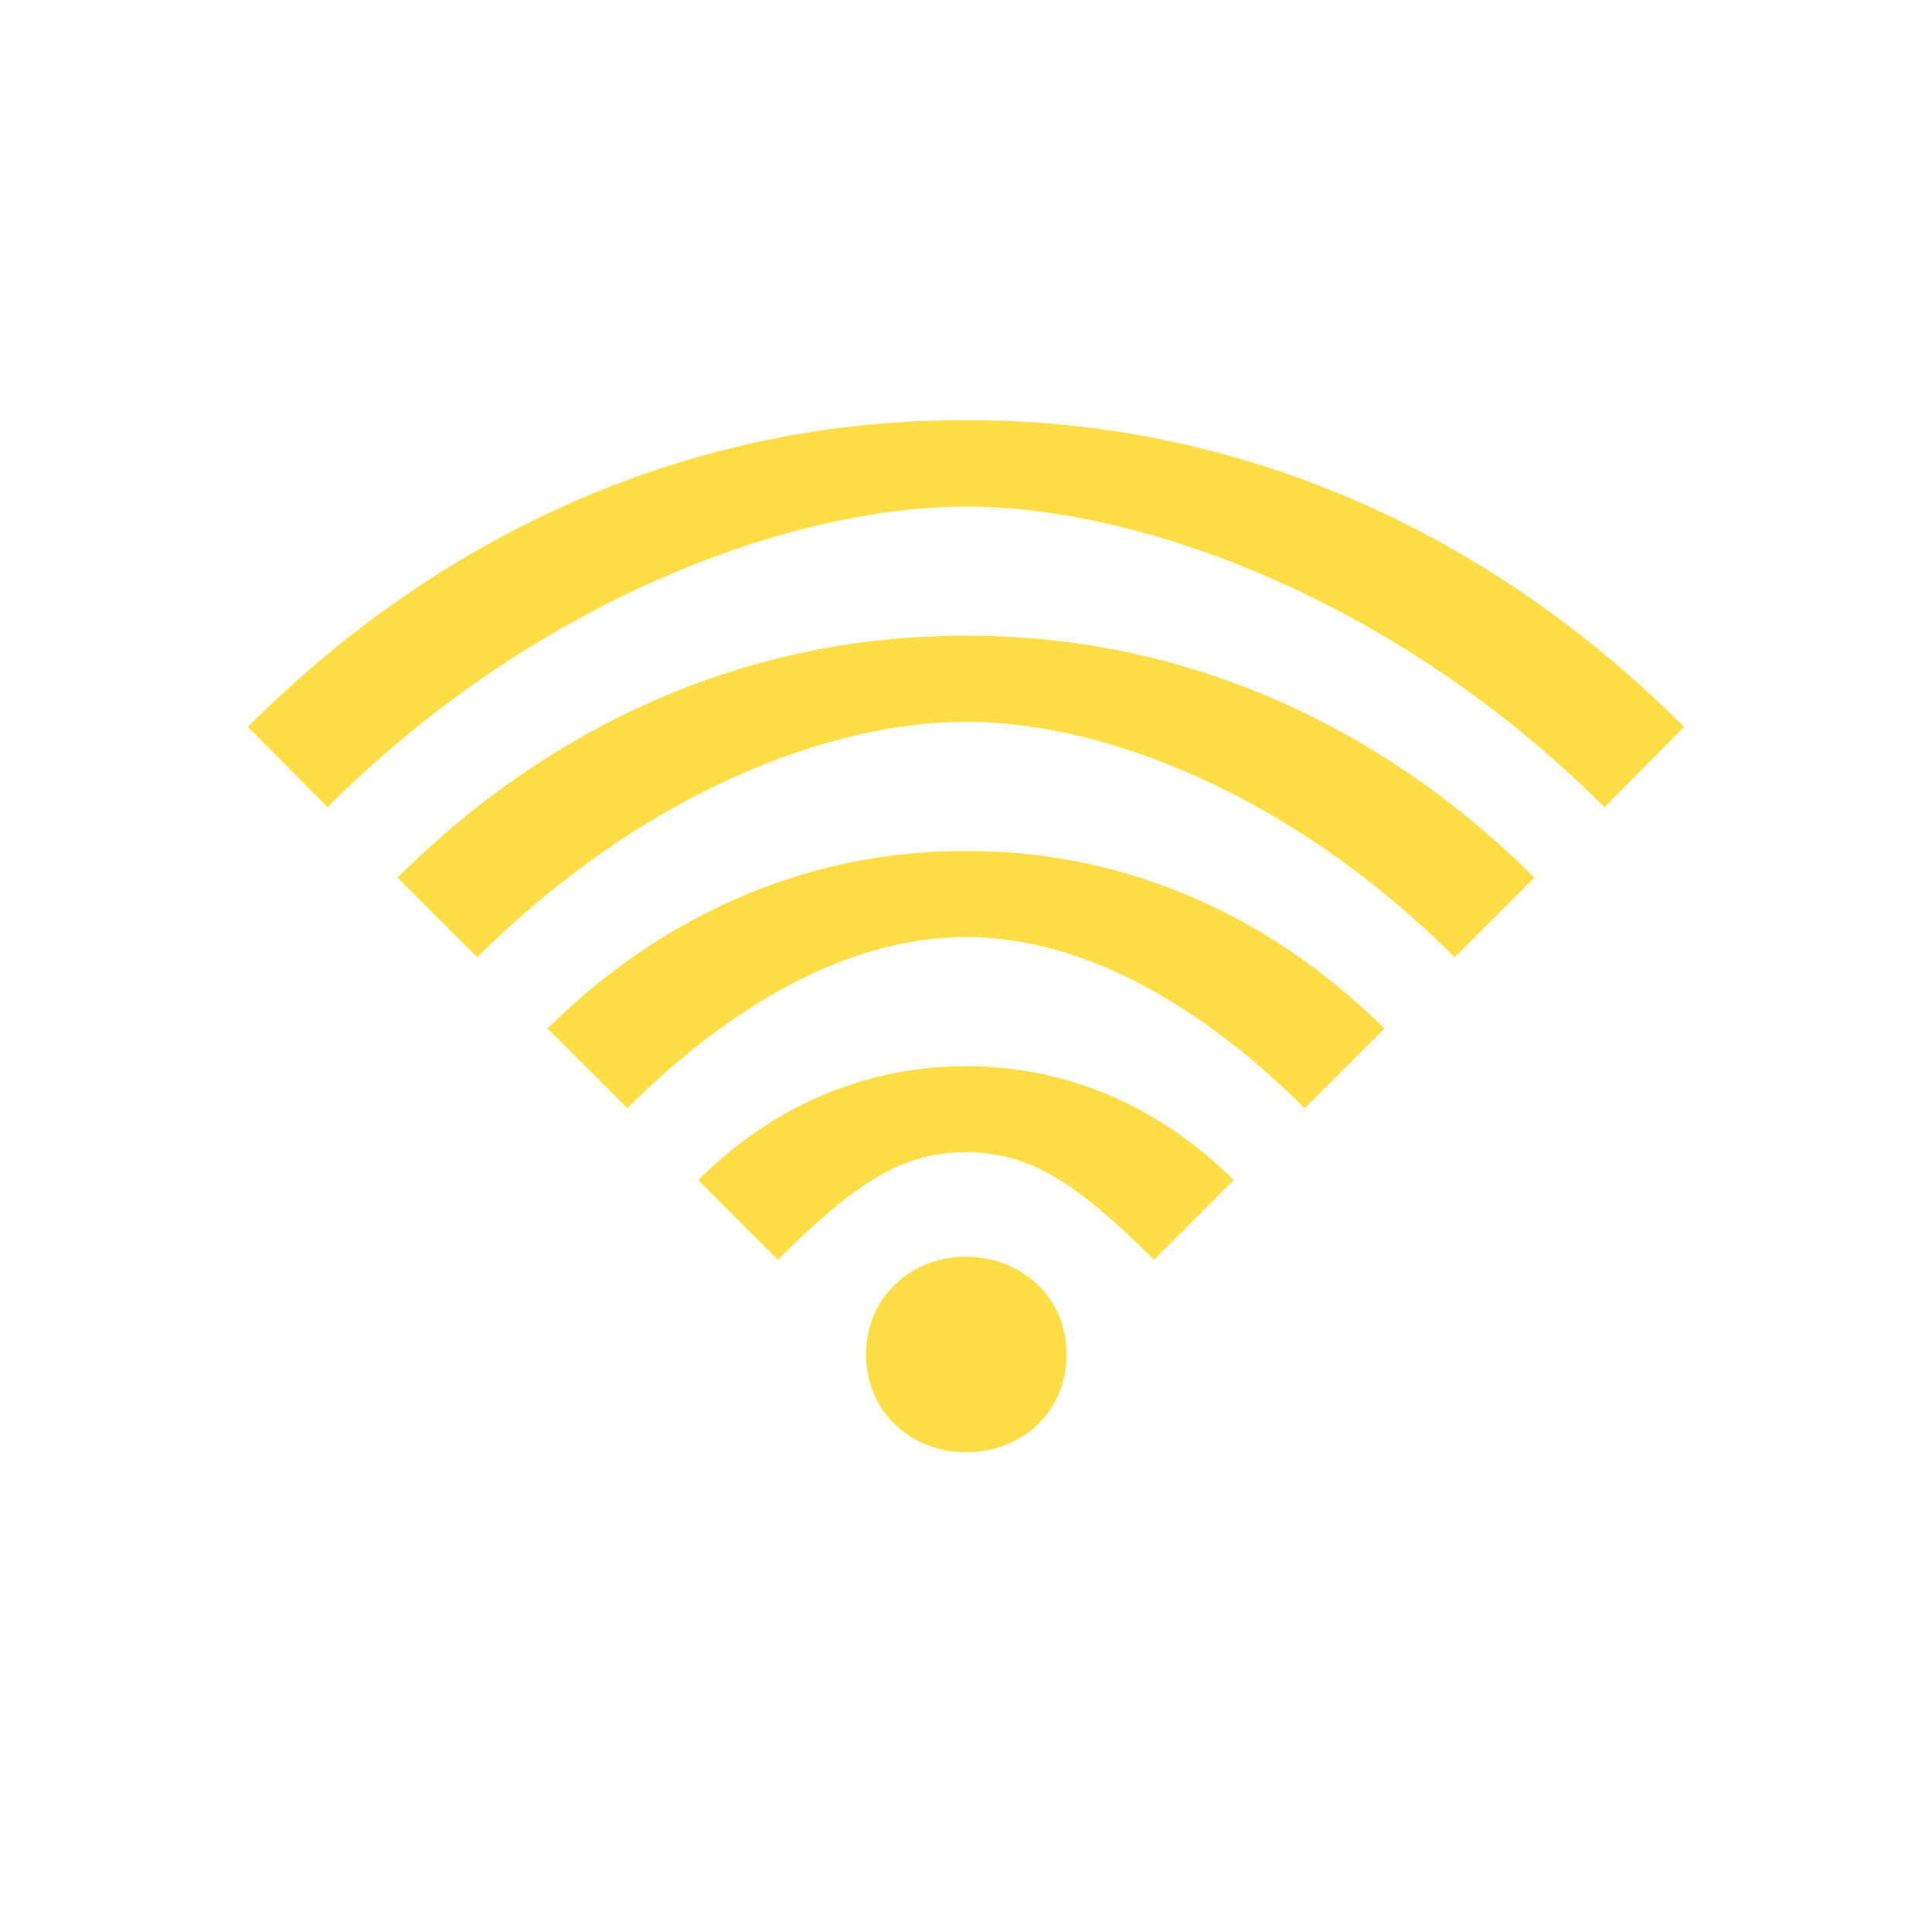
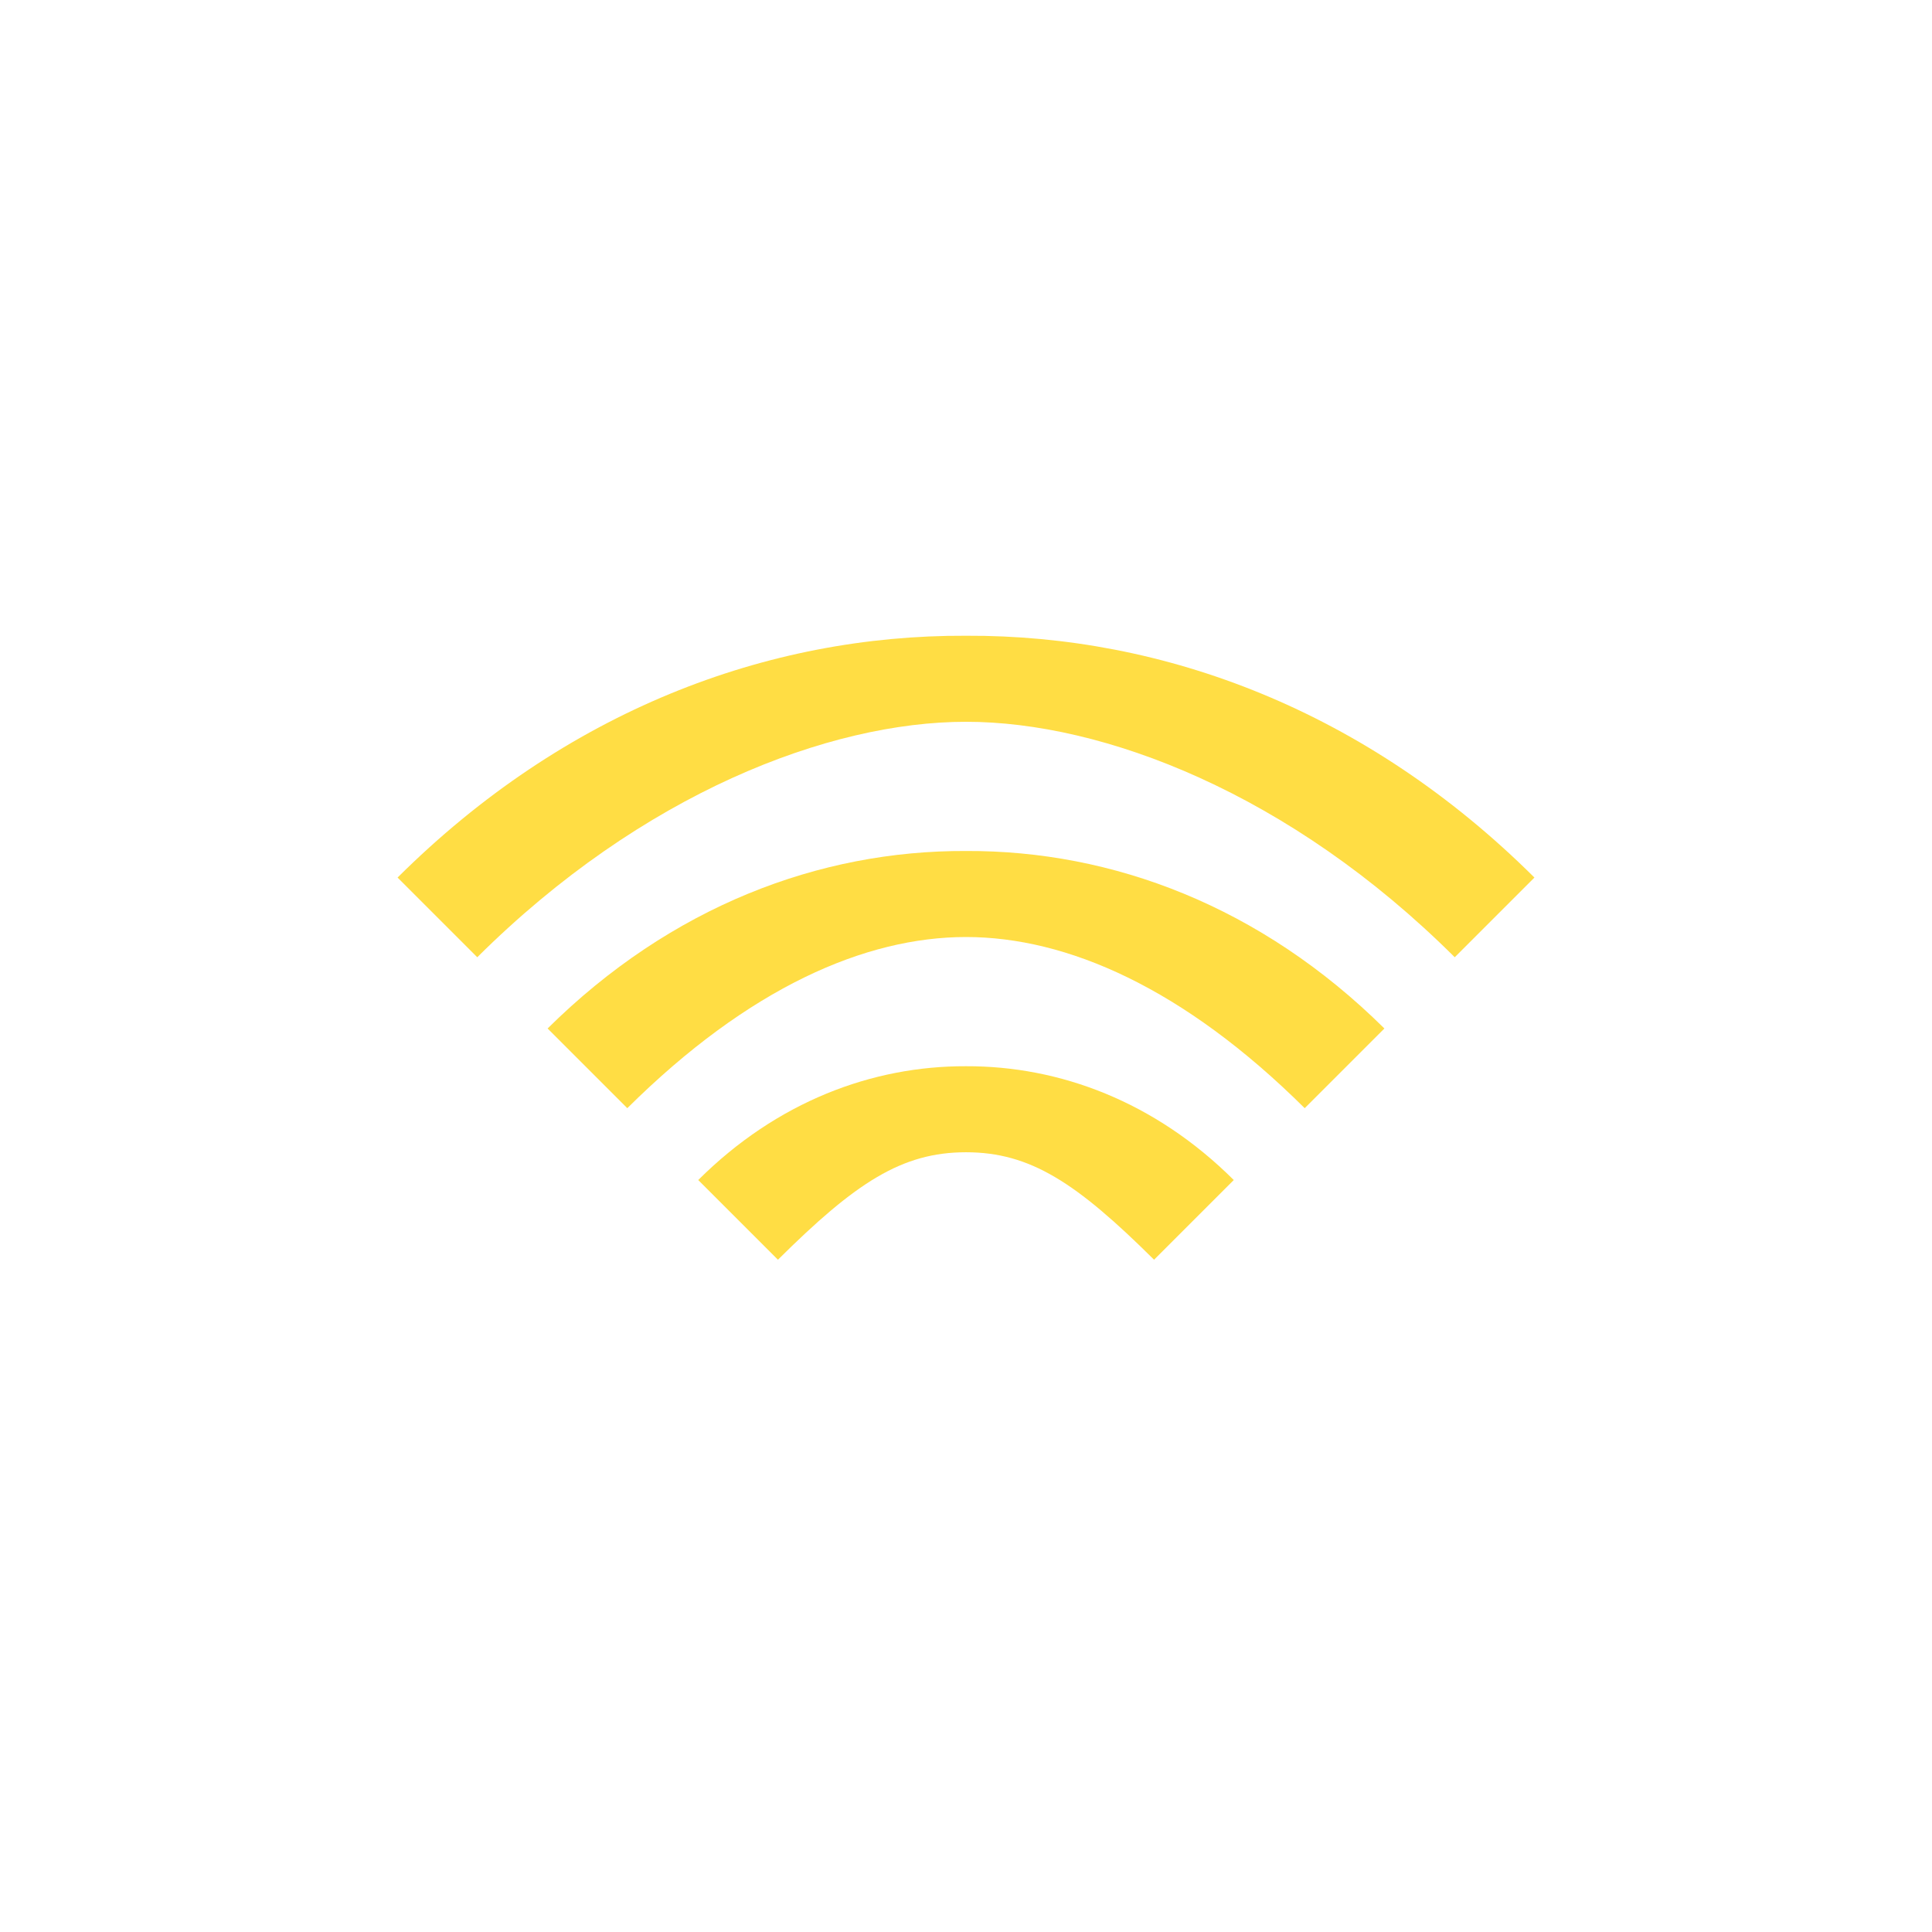
<svg xmlns="http://www.w3.org/2000/svg" id="Ebene_1" data-name="Ebene 1" viewBox="0 0 64 64">
  <defs>
    <style>
      .cls-1 {
        fill: #fd4;
      }
    </style>
  </defs>
-   <path class="cls-1" d="M32,48.11c-1.78,0-3.31-1.31-3.31-3.24s1.53-3.24,3.31-3.24,3.33,1.28,3.33,3.24-1.54,3.24-3.33,3.24Z" />
-   <path class="cls-1" d="M32,16.78c5.73,0,14.24,3.05,21.15,9.96l2.64-2.66c-7-7-15.47-10.19-23.79-10.16-8.32-.04-16.79,3.16-23.79,10.16l2.64,2.66c6.91-6.91,15.42-9.96,21.15-9.96Z" />
  <path class="cls-1" d="M20.78,36.71c4.02-3.99,7.88-5.67,11.22-5.67s7.2,1.68,11.22,5.67l2.64-2.64c-4.09-4.05-9.01-5.9-13.86-5.88-4.85-.02-9.77,1.83-13.86,5.88l2.64,2.64Z" />
  <path class="cls-1" d="M25.77,41.73c2.57-2.55,4.1-3.56,6.23-3.56s3.66,1.01,6.23,3.56l2.64-2.64c-2.61-2.6-5.77-3.78-8.87-3.77-3.1-.01-6.26,1.17-8.87,3.77l2.64,2.64Z" />
  <path class="cls-1" d="M15.81,31.71c5.47-5.44,11.66-7.8,16.19-7.8s10.72,2.35,16.19,7.8l2.64-2.64c-5.55-5.52-12.25-8.04-18.83-8.01-6.59-.03-13.28,2.49-18.83,8.01l2.64,2.64Z" />
</svg>